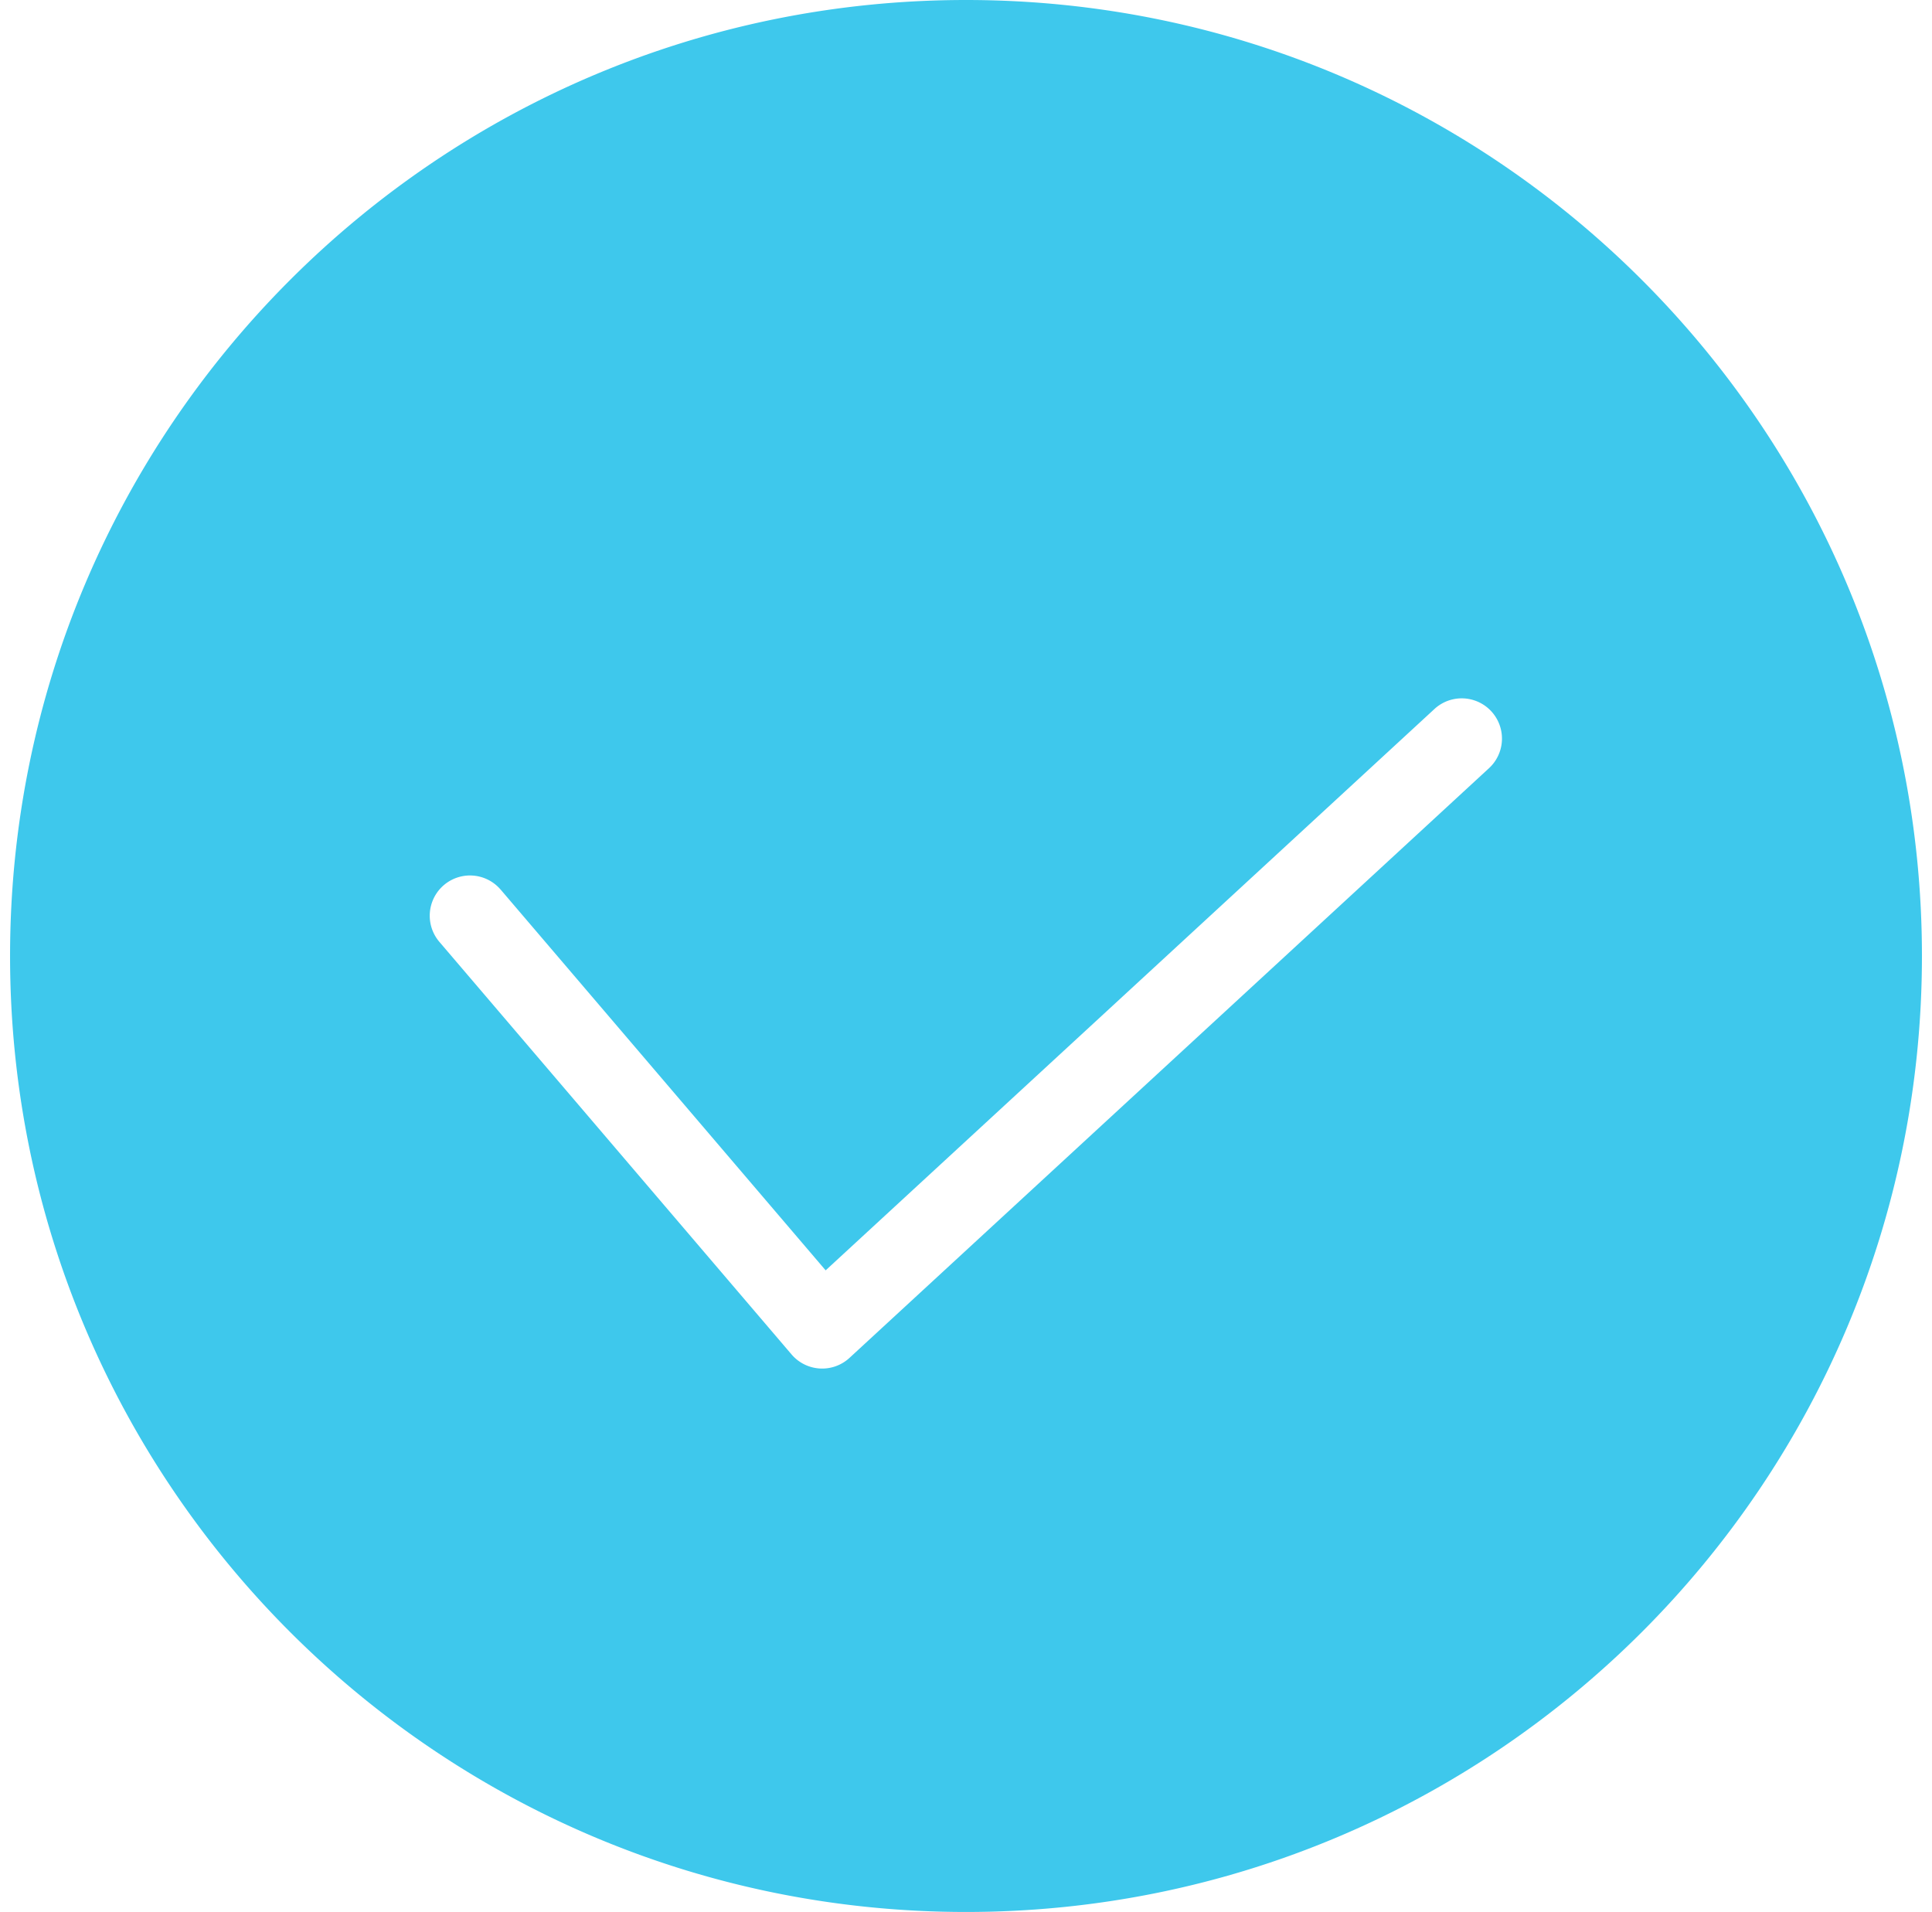
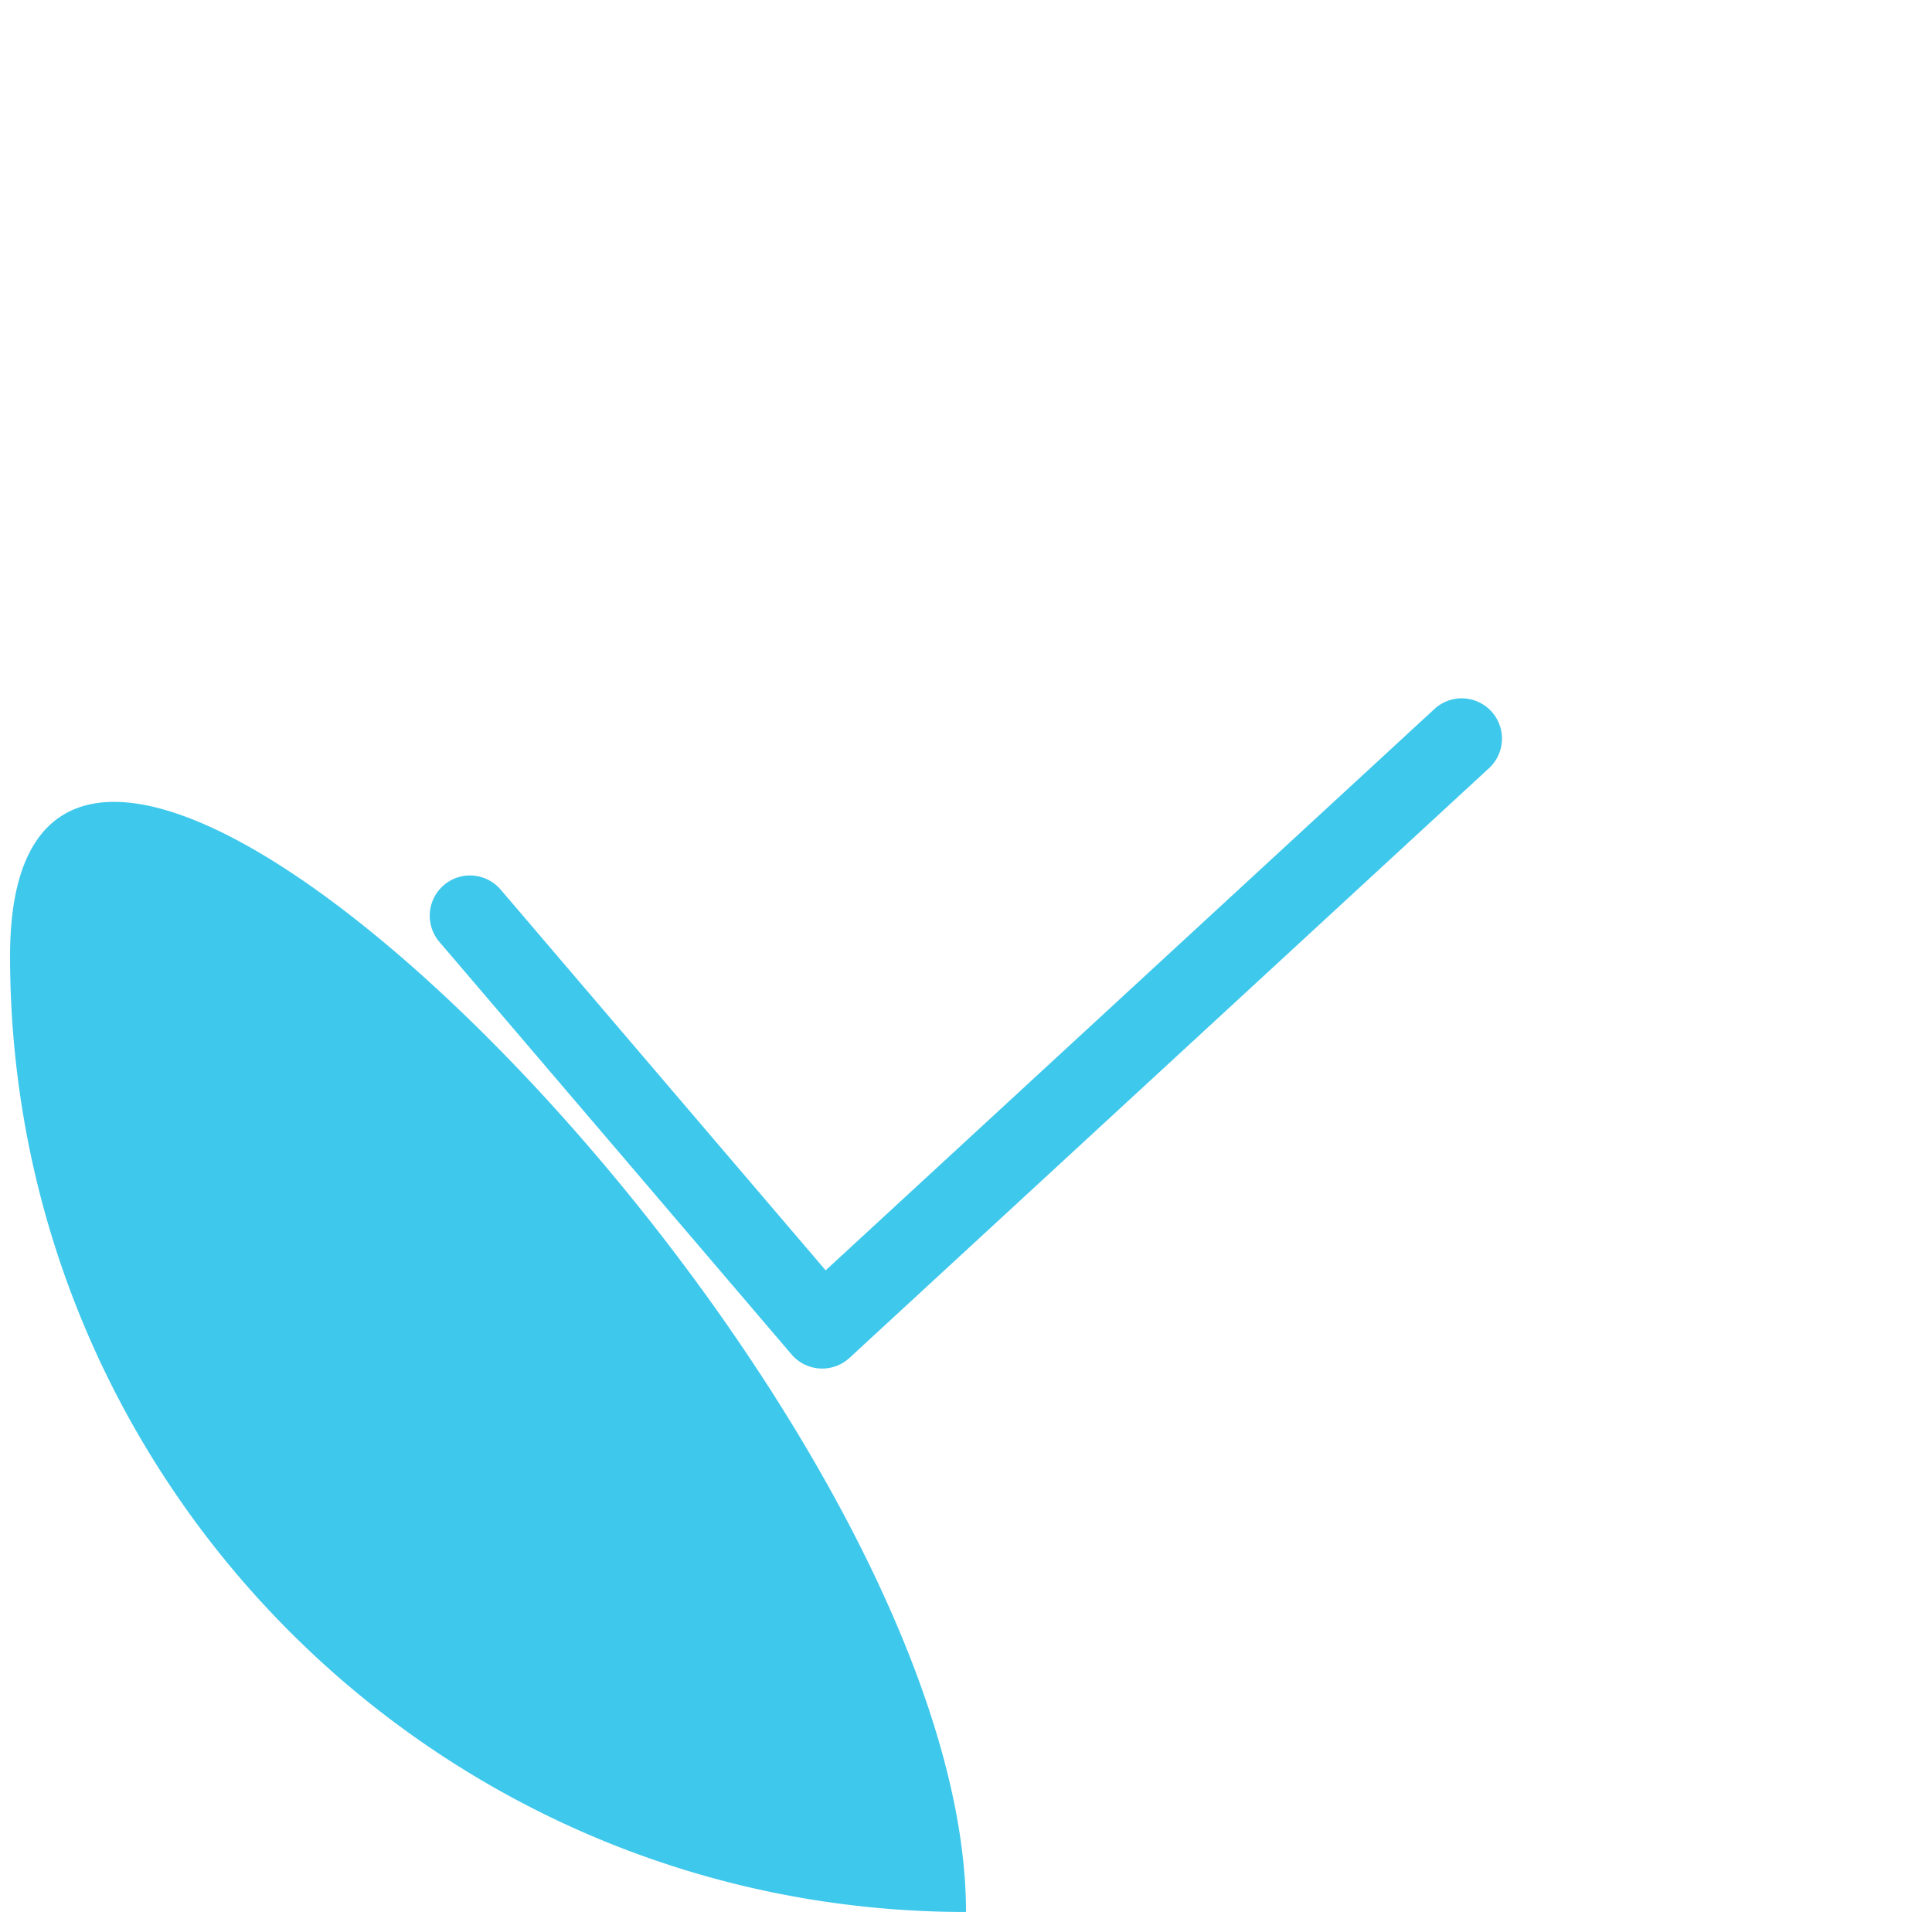
<svg xmlns="http://www.w3.org/2000/svg" width="96" height="95" viewBox="0 0 96 95">
-   <path fill="#3ec8ec" fill-rule="evenodd" d="M48 95C21.766 95 .5 73.734.5 47.5S21.766 0 48 0s47.5 21.266 47.5 47.5S74.234 95 48 95zM24.875 44.201a2 2 0 0 0-3.042 2.598l17.5 20.5a2 2 0 0 0 2.877.171l31.792-29.314a2 2 0 0 0-2.712-2.94L41.026 63.12l-16.15-18.92z" />
+   <path fill="#3ec8ec" fill-rule="evenodd" d="M48 95C21.766 95 .5 73.734.5 47.5s47.5 21.266 47.5 47.5S74.234 95 48 95zM24.875 44.201a2 2 0 0 0-3.042 2.598l17.5 20.5a2 2 0 0 0 2.877.171l31.792-29.314a2 2 0 0 0-2.712-2.94L41.026 63.12l-16.15-18.92z" />
</svg>